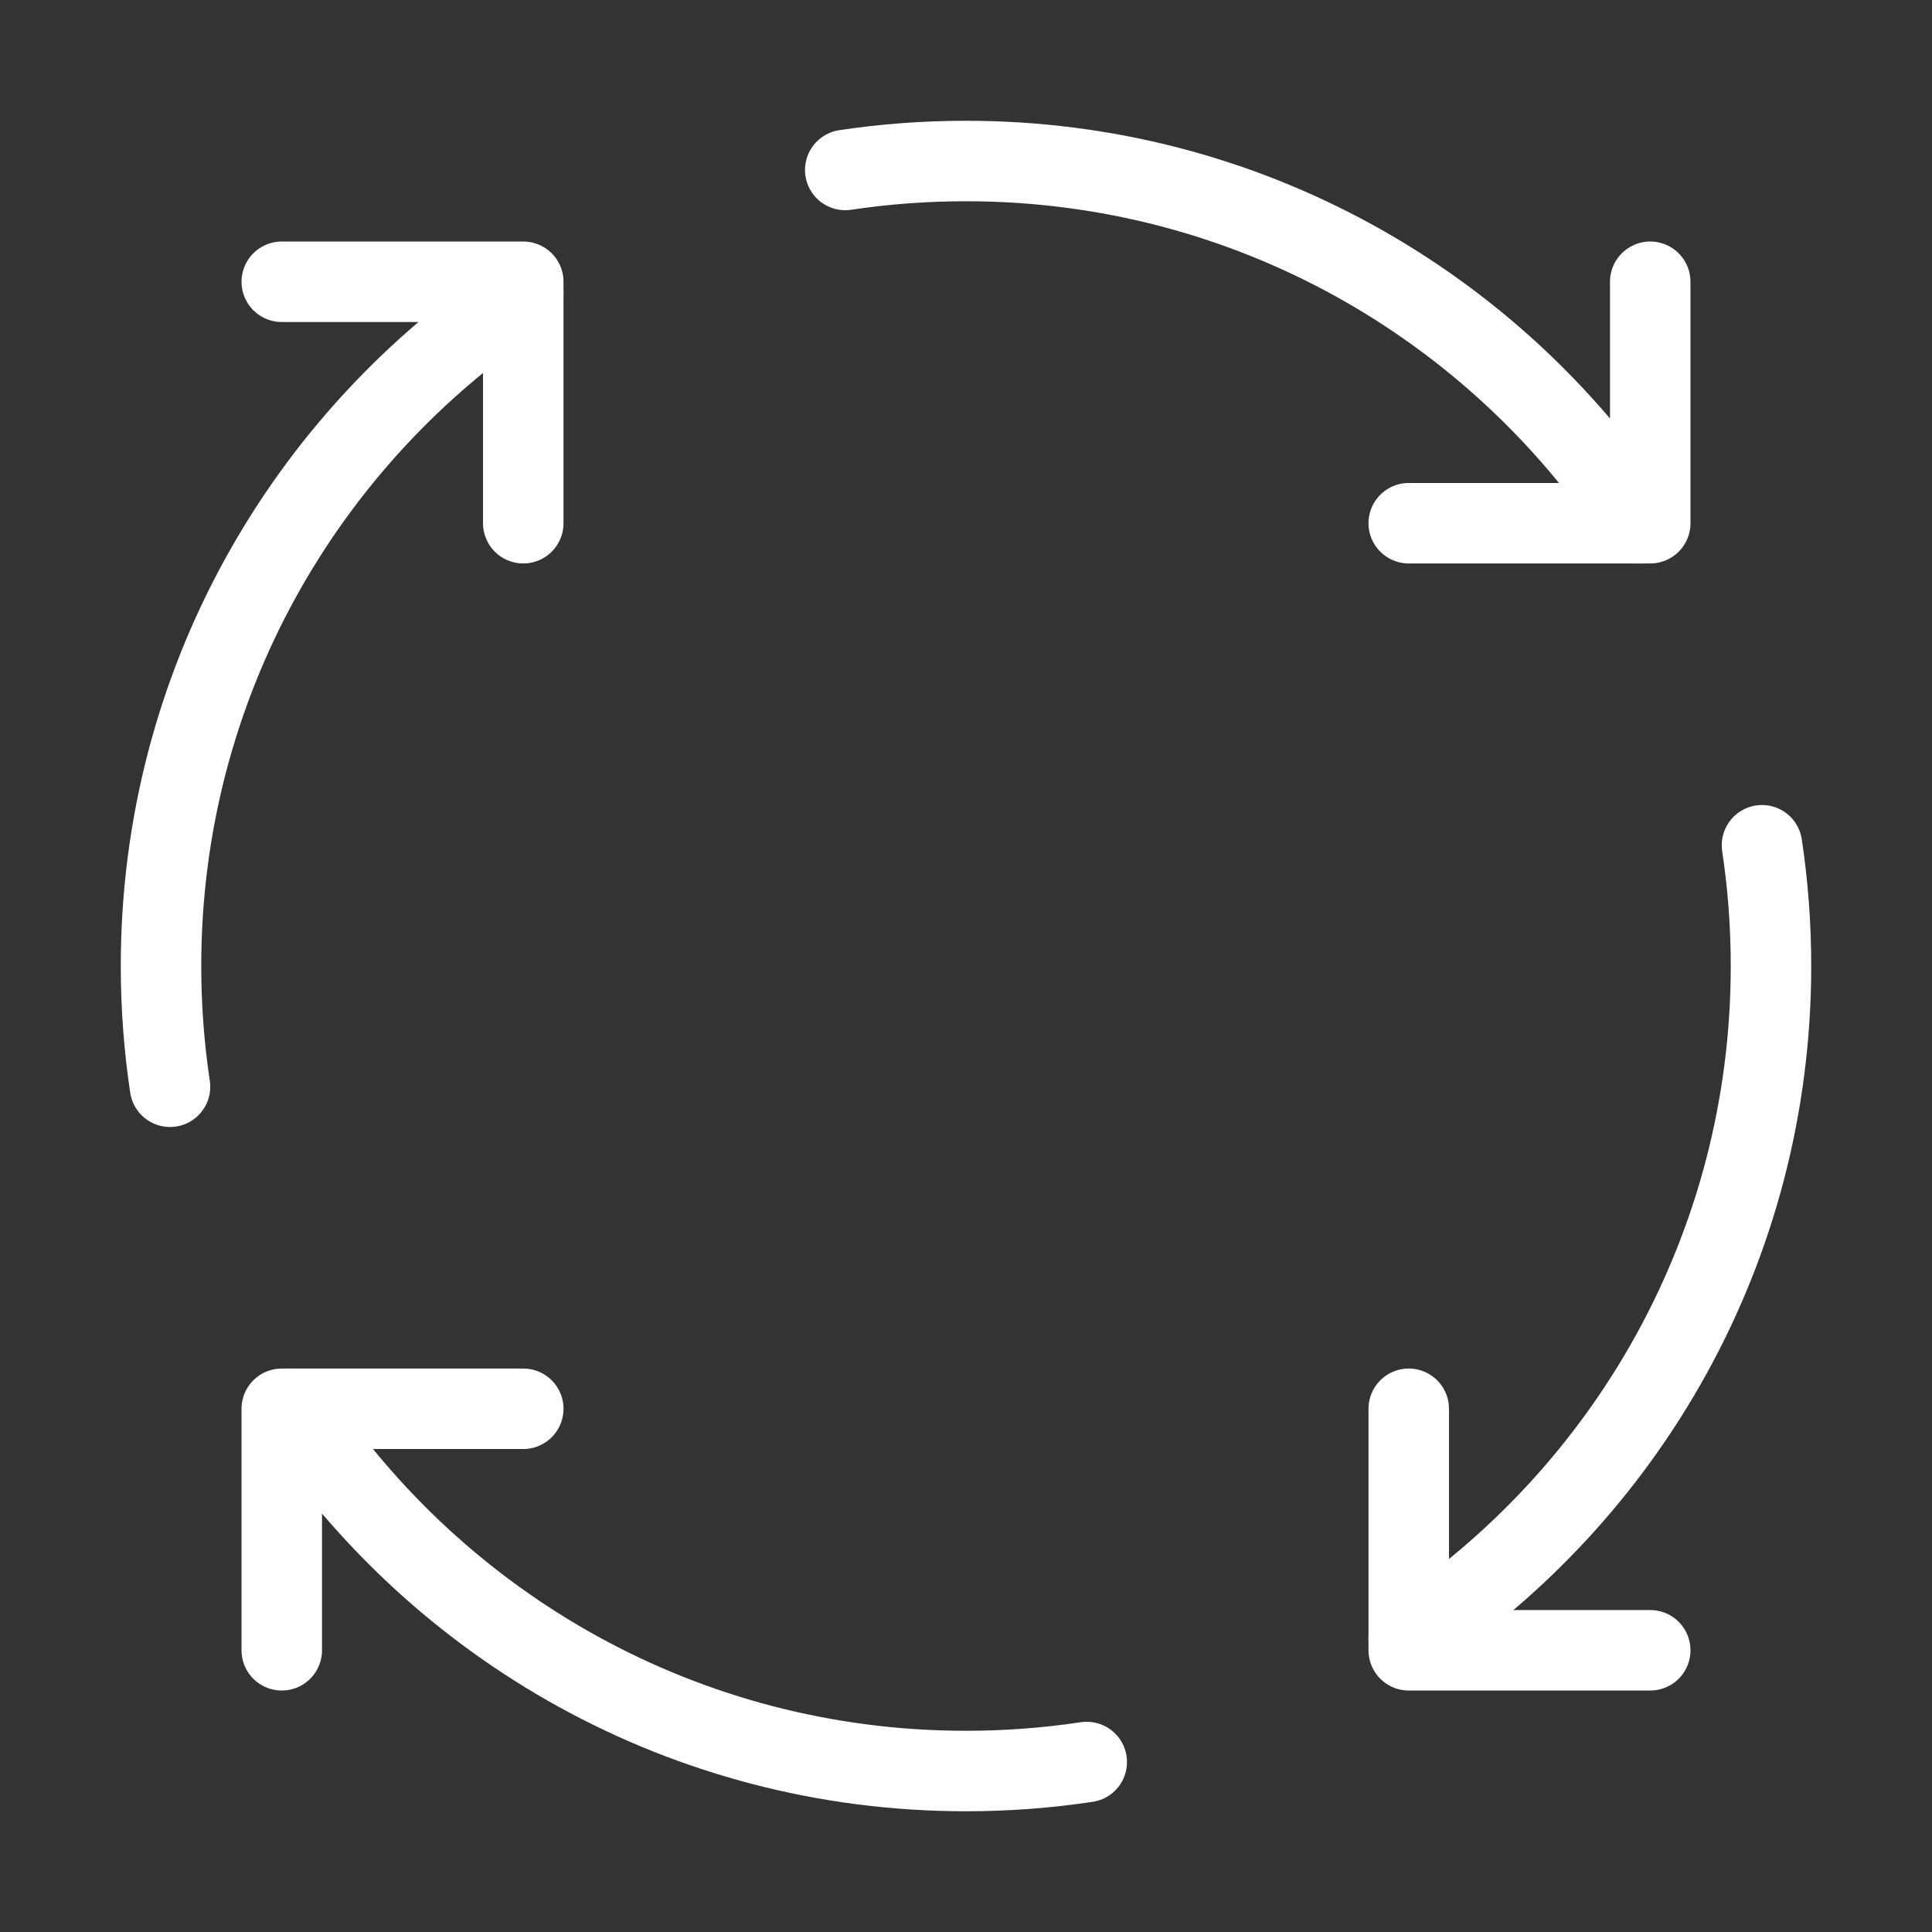
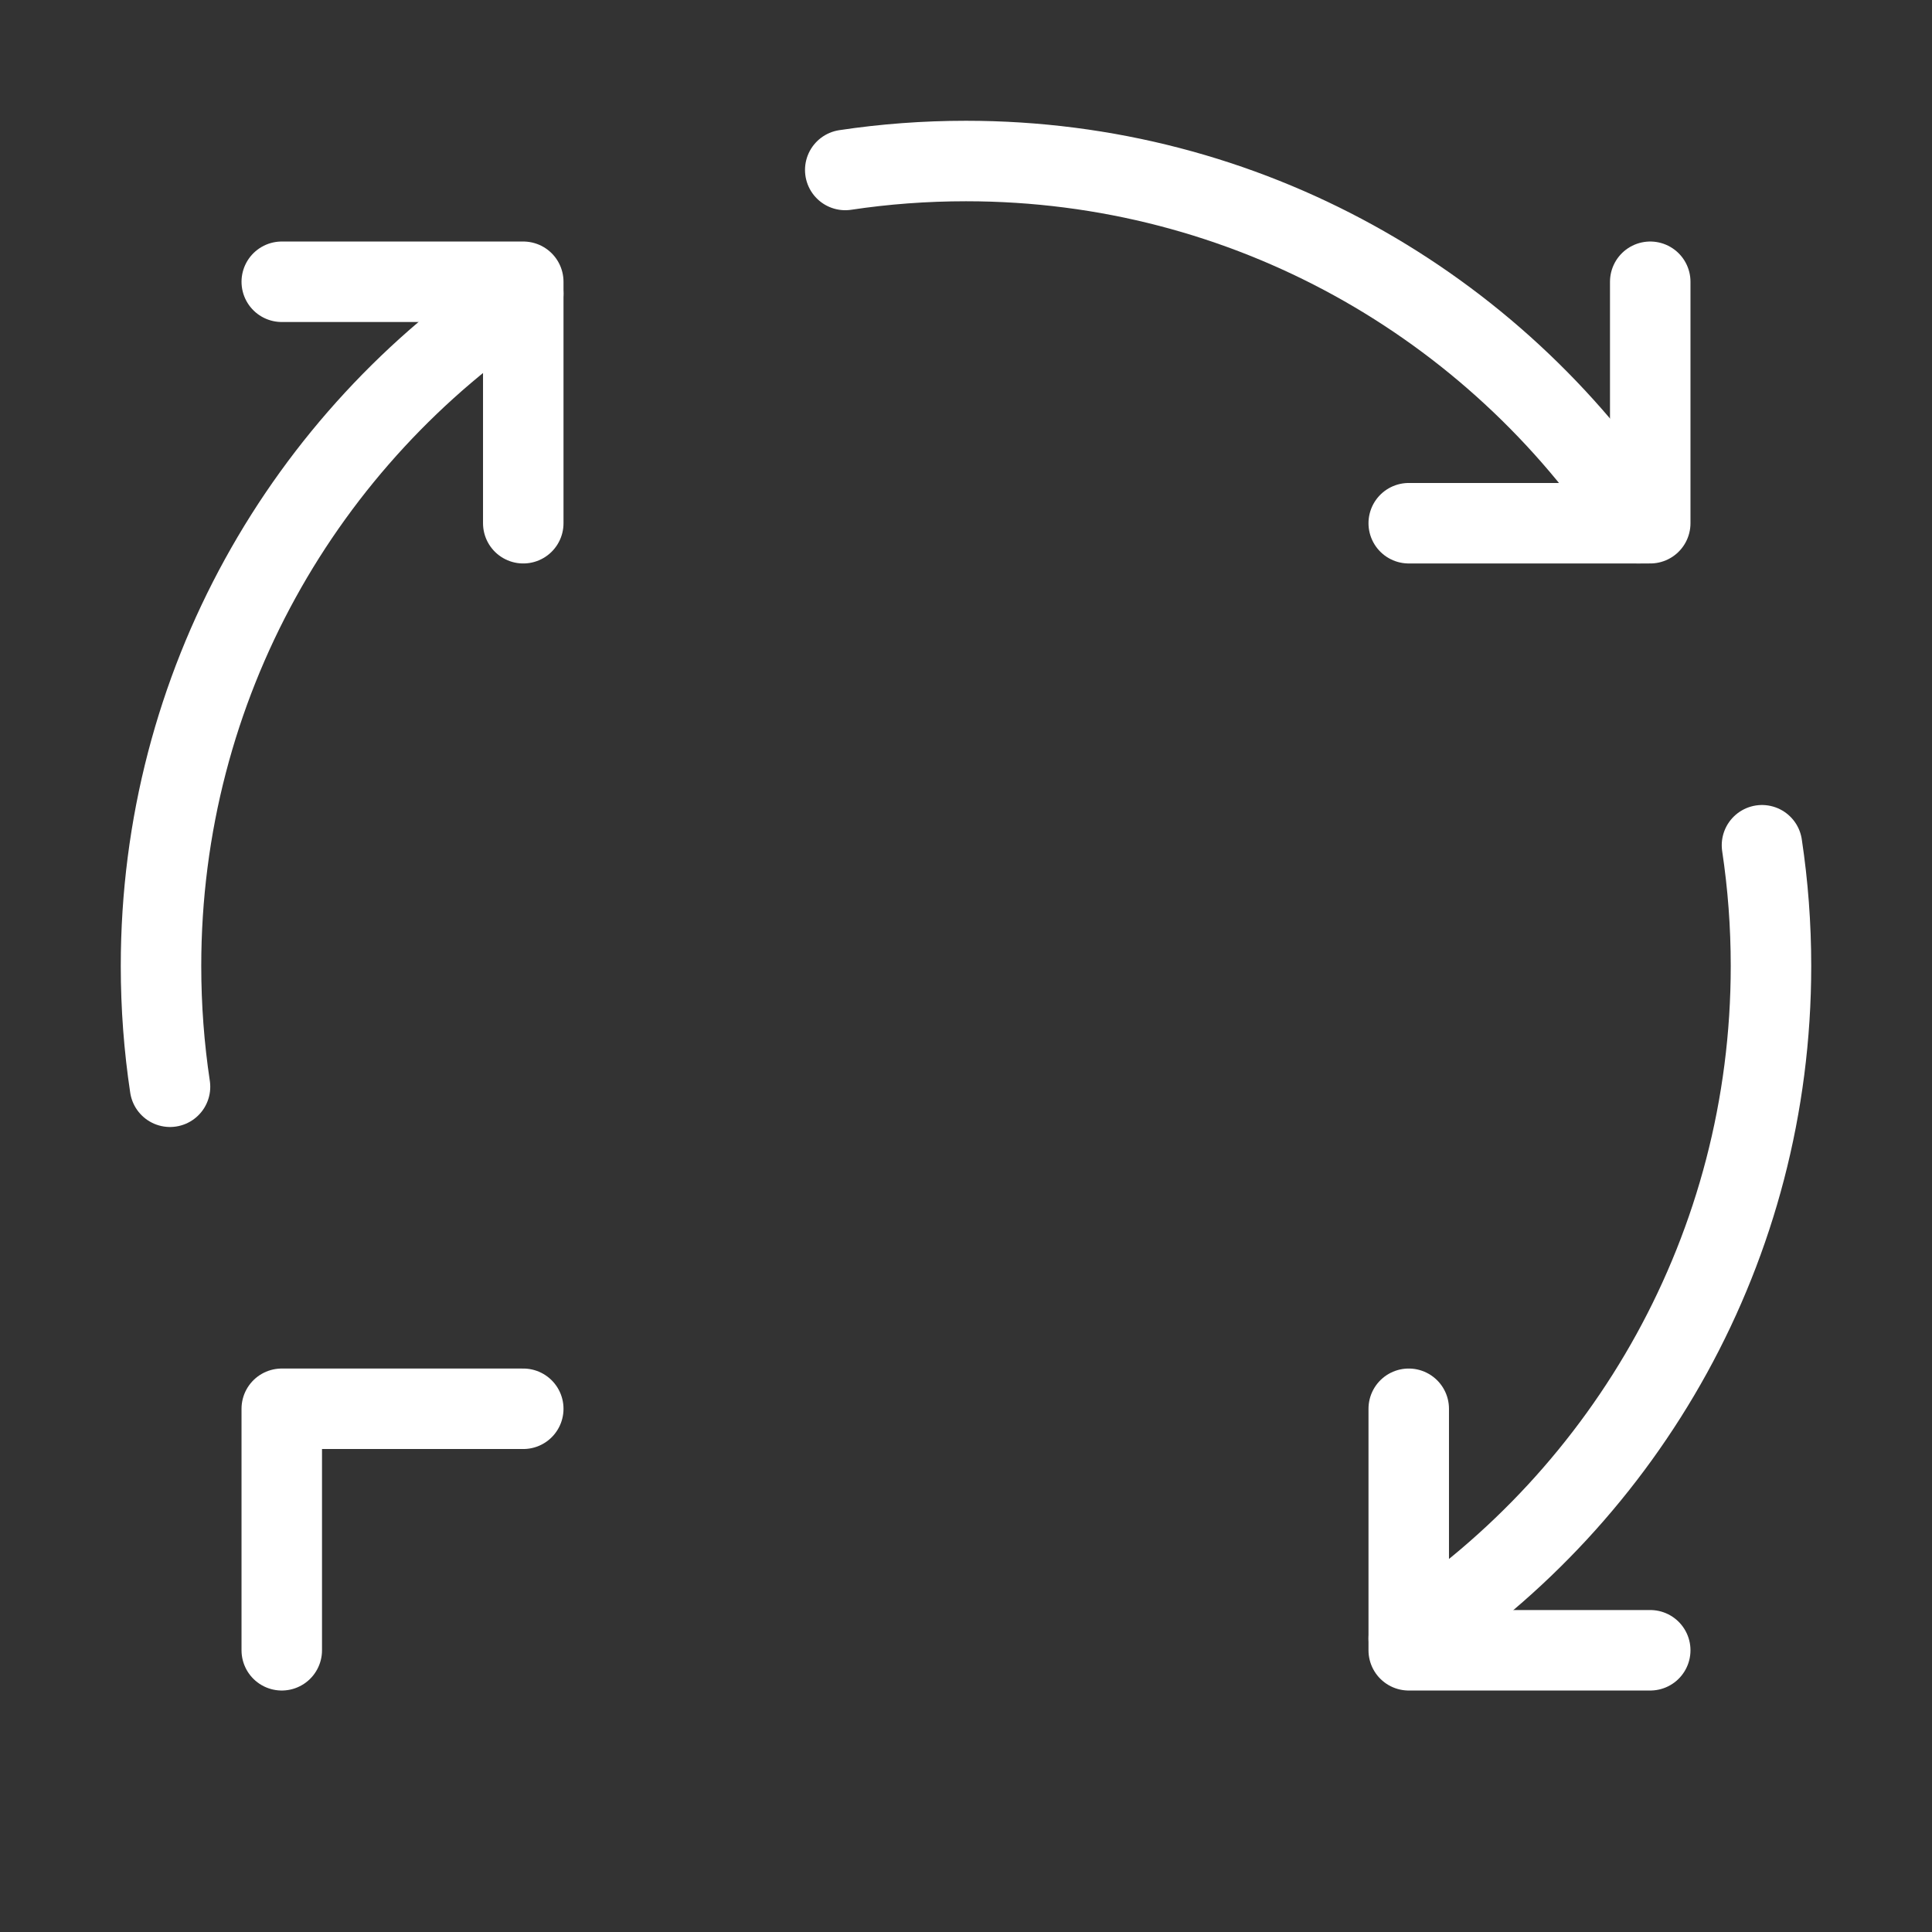
<svg xmlns="http://www.w3.org/2000/svg" width="44" height="44" viewBox="0 0 44 44" fill="none">
  <rect x="0" y="0" width="44" height="44" fill="#333333" stroke="none" />
  <path d="M11.917 32.084H6.417V37.584" stroke="white" stroke-width="1.833" stroke-linecap="round" stroke-linejoin="round" />
  <path d="M37.583 37.584H32.083V32.084" stroke="white" stroke-width="1.833" stroke-linecap="round" stroke-linejoin="round" />
  <path d="M32.083 11.916H37.583V6.417" stroke="white" stroke-width="1.833" stroke-linecap="round" stroke-linejoin="round" />
  <path d="M6.417 6.417H11.917V11.916" stroke="white" stroke-width="1.833" stroke-linecap="round" stroke-linejoin="round" />
  <path d="M11.917 6.686C6.946 9.965 3.667 15.6 3.667 22C3.667 22.934 3.737 23.853 3.872 24.75" stroke="white" stroke-width="1.833" stroke-linecap="round" stroke-linejoin="round" />
-   <path d="M24.75 40.129C23.853 40.264 22.934 40.334 22 40.334C15.6 40.334 9.965 37.054 6.686 32.084" stroke="white" stroke-width="1.833" stroke-linecap="round" stroke-linejoin="round" />
  <path d="M40.128 19.25C40.263 20.147 40.333 21.065 40.333 22C40.333 28.4 37.054 34.035 32.083 37.314" stroke="white" stroke-width="1.833" stroke-linecap="round" stroke-linejoin="round" />
  <path d="M19.25 3.871C20.147 3.736 21.065 3.667 22 3.667C28.4 3.667 34.035 6.946 37.314 11.916" stroke="white" stroke-width="1.833" stroke-linecap="round" stroke-linejoin="round" />
</svg>